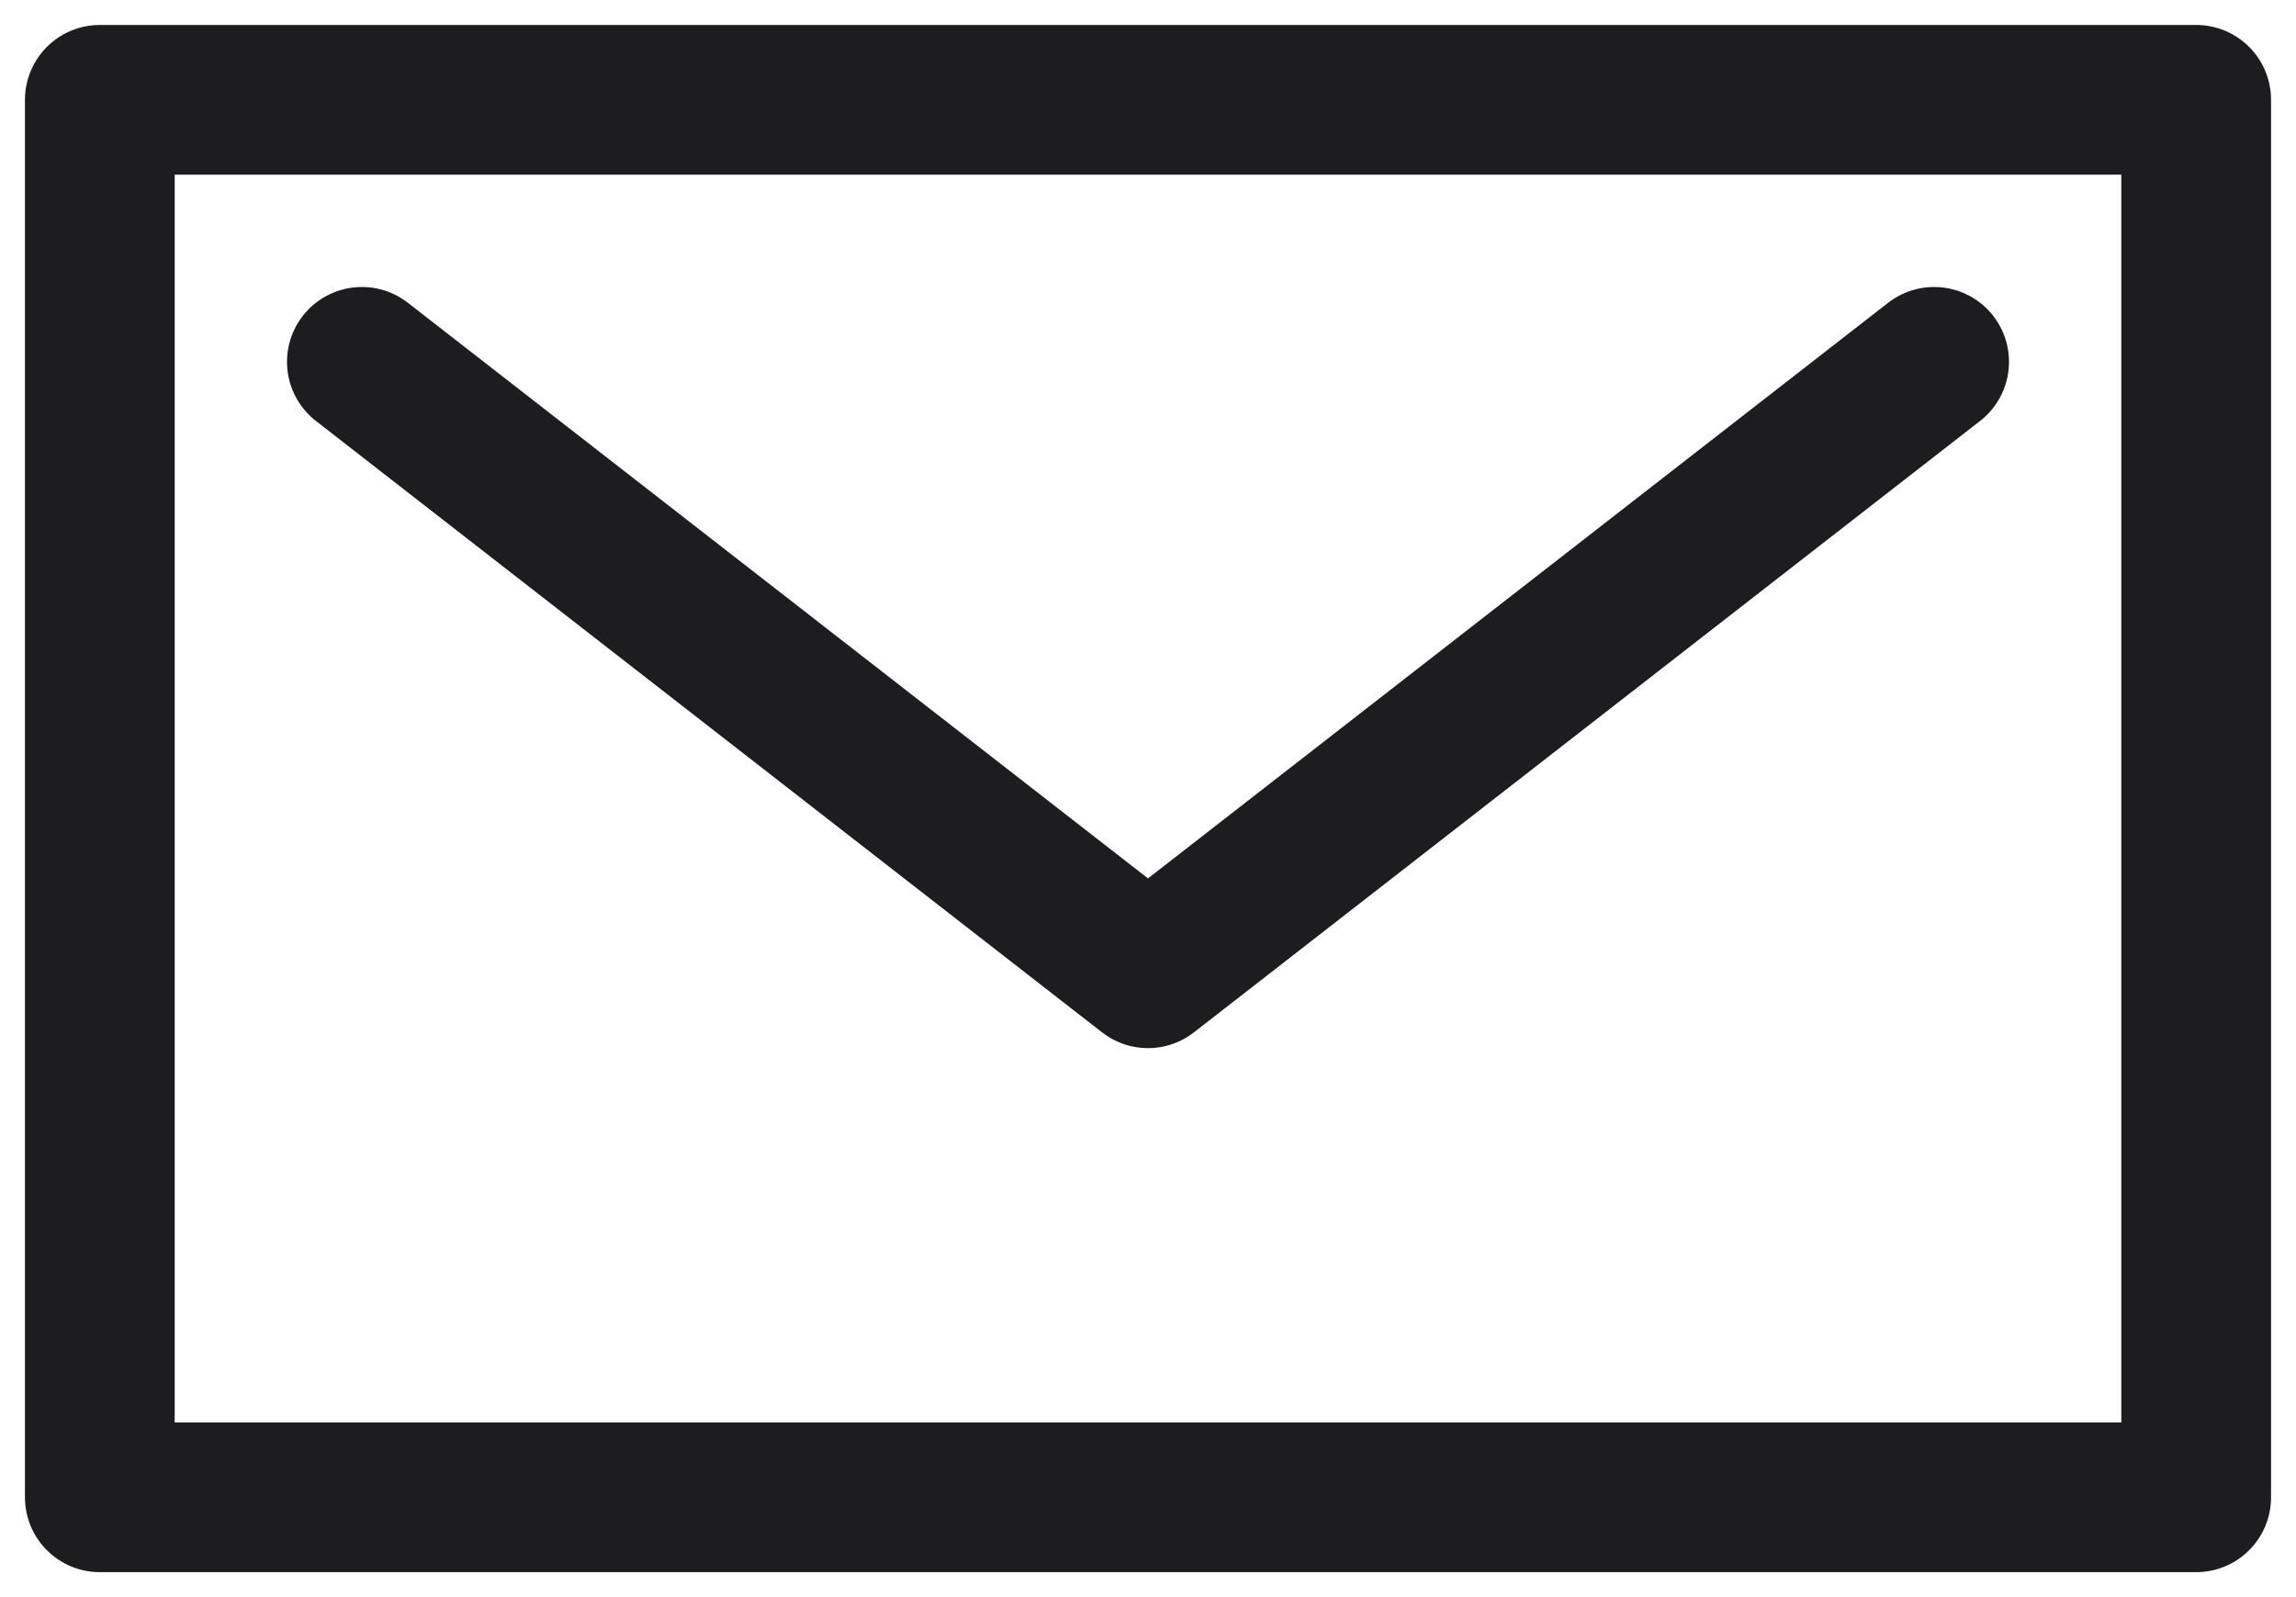
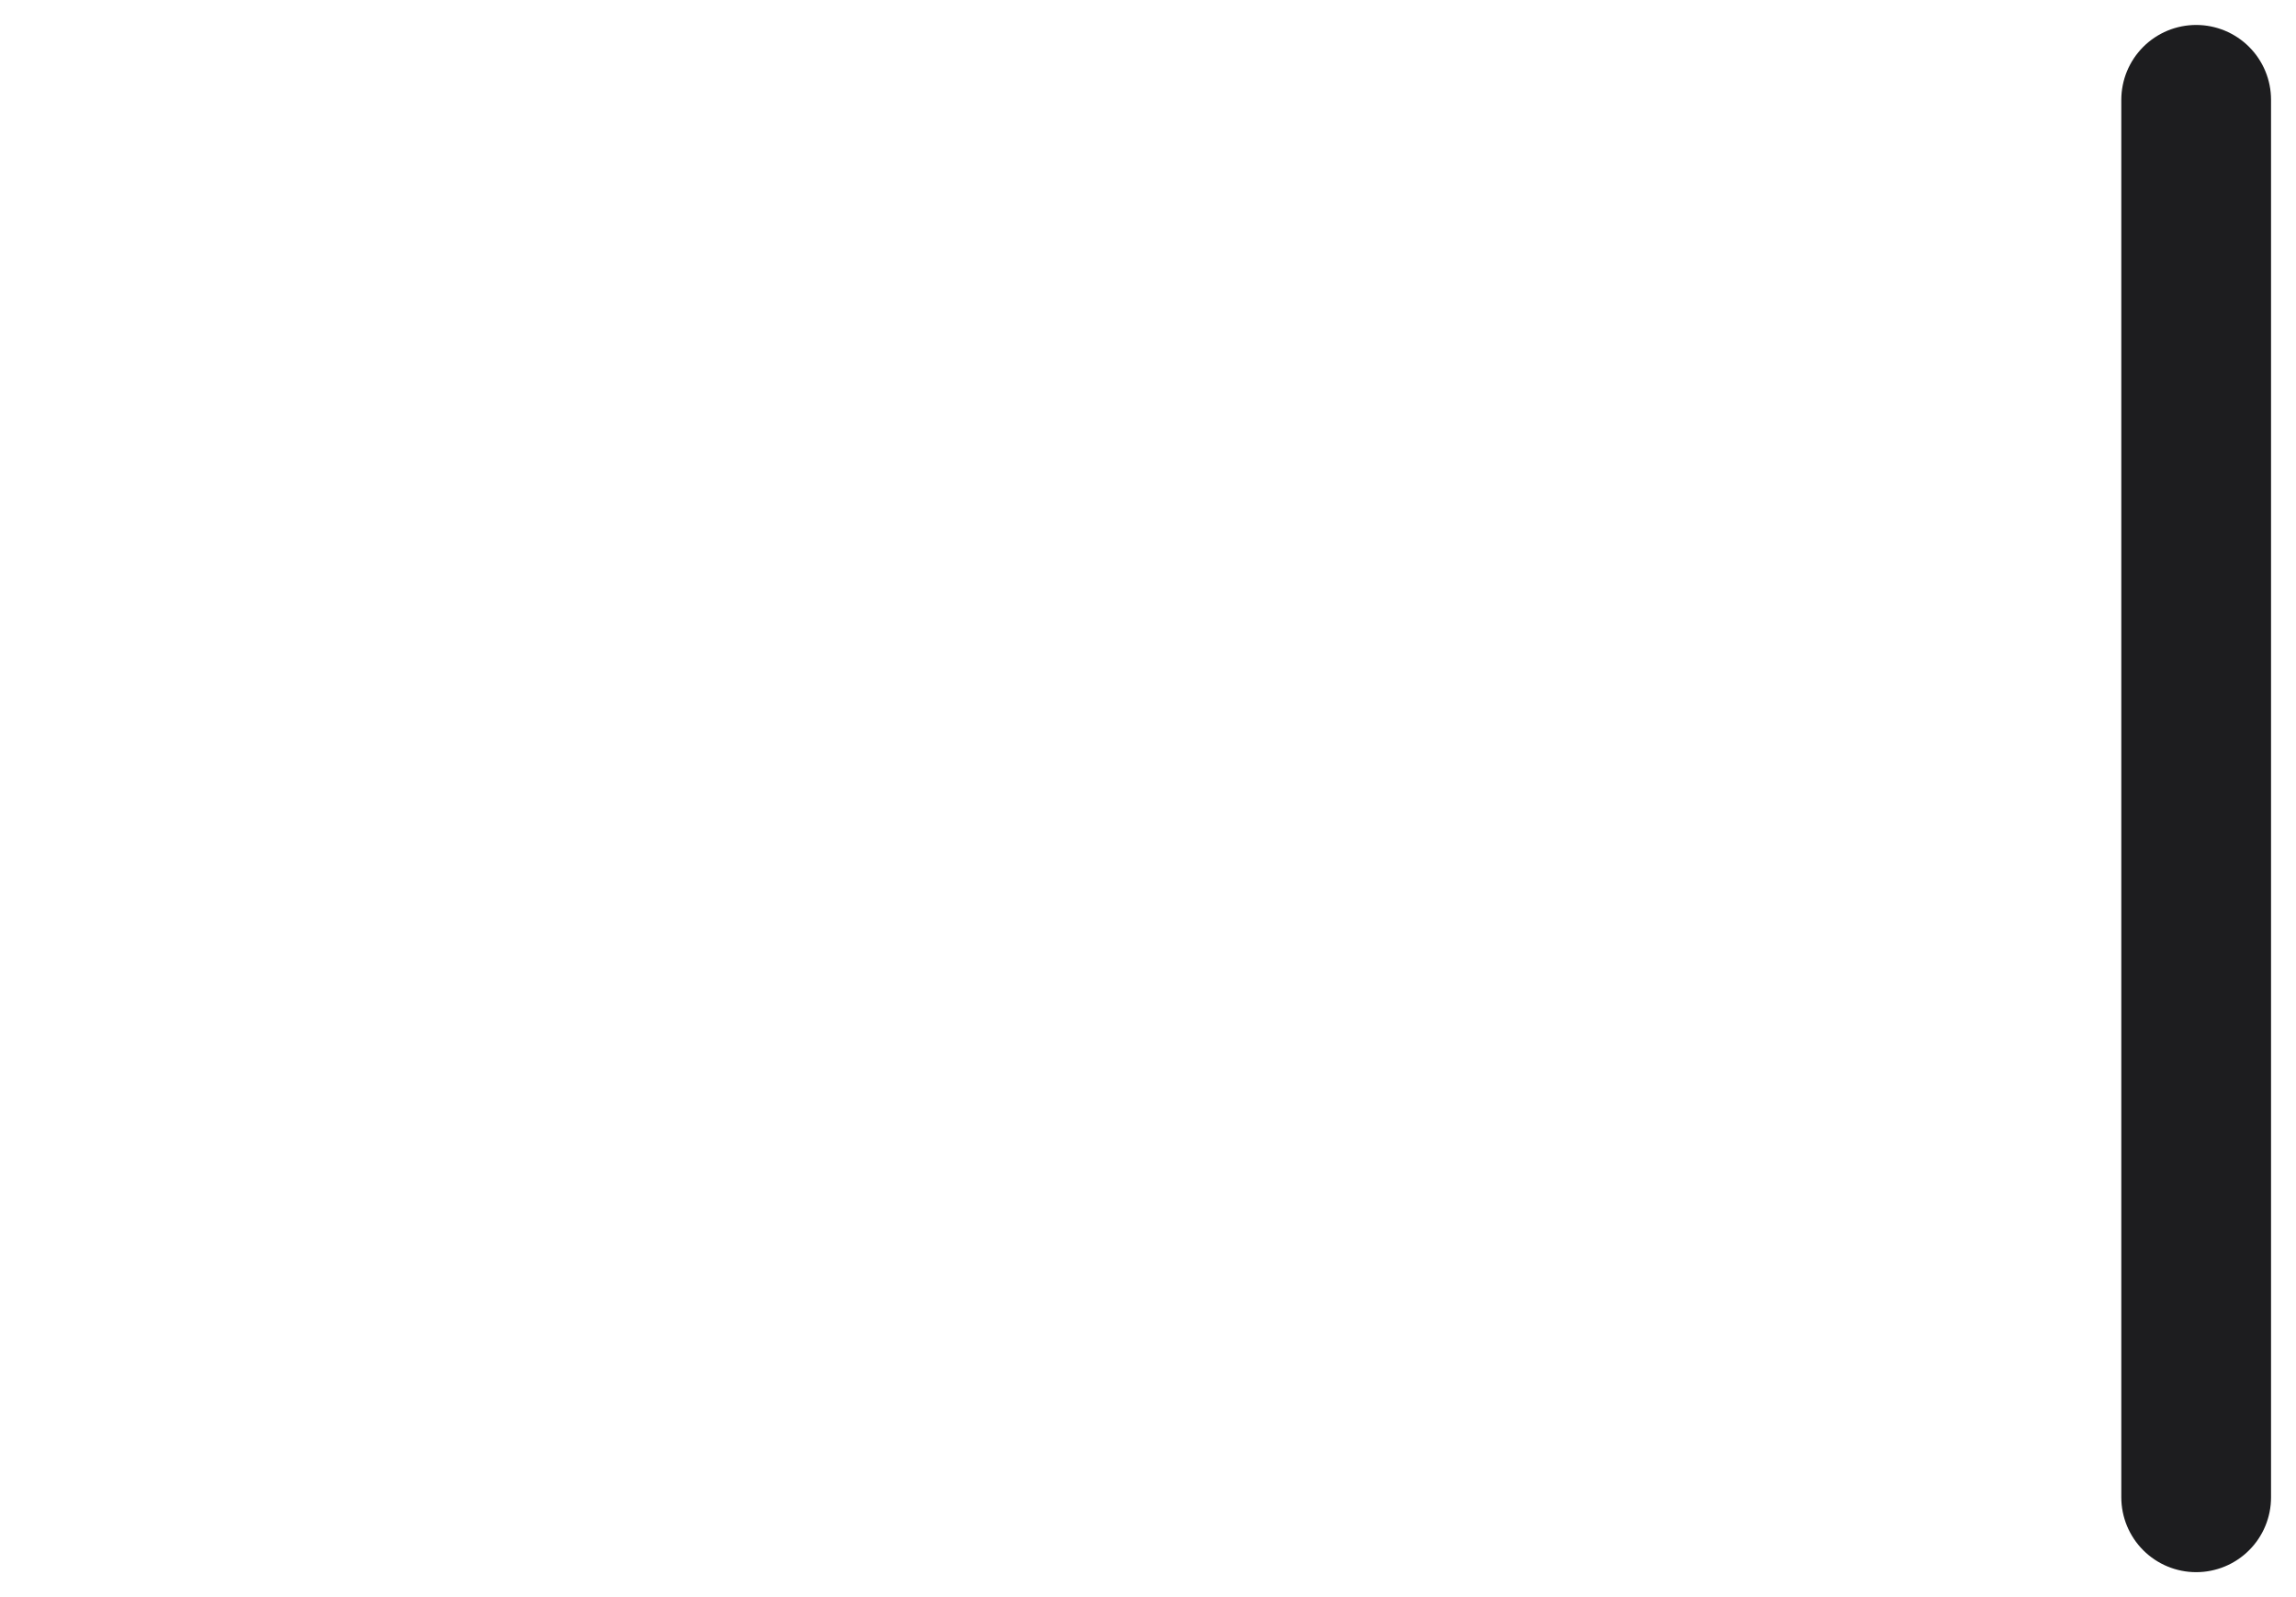
<svg xmlns="http://www.w3.org/2000/svg" width="23" height="16" viewBox="0 0 23 16" fill="none">
-   <path d="M22 1H1V15H22V1Z" stroke="#1D1D1F" stroke-width="1.5" stroke-linejoin="round" />
-   <path d="M19.375 3.625L11.5 9.75L3.625 3.625" stroke="#1D1D1F" stroke-width="1.5" stroke-linecap="round" stroke-linejoin="round" />
+   <path d="M22 1V15H22V1Z" stroke="#1D1D1F" stroke-width="1.5" stroke-linejoin="round" />
</svg>